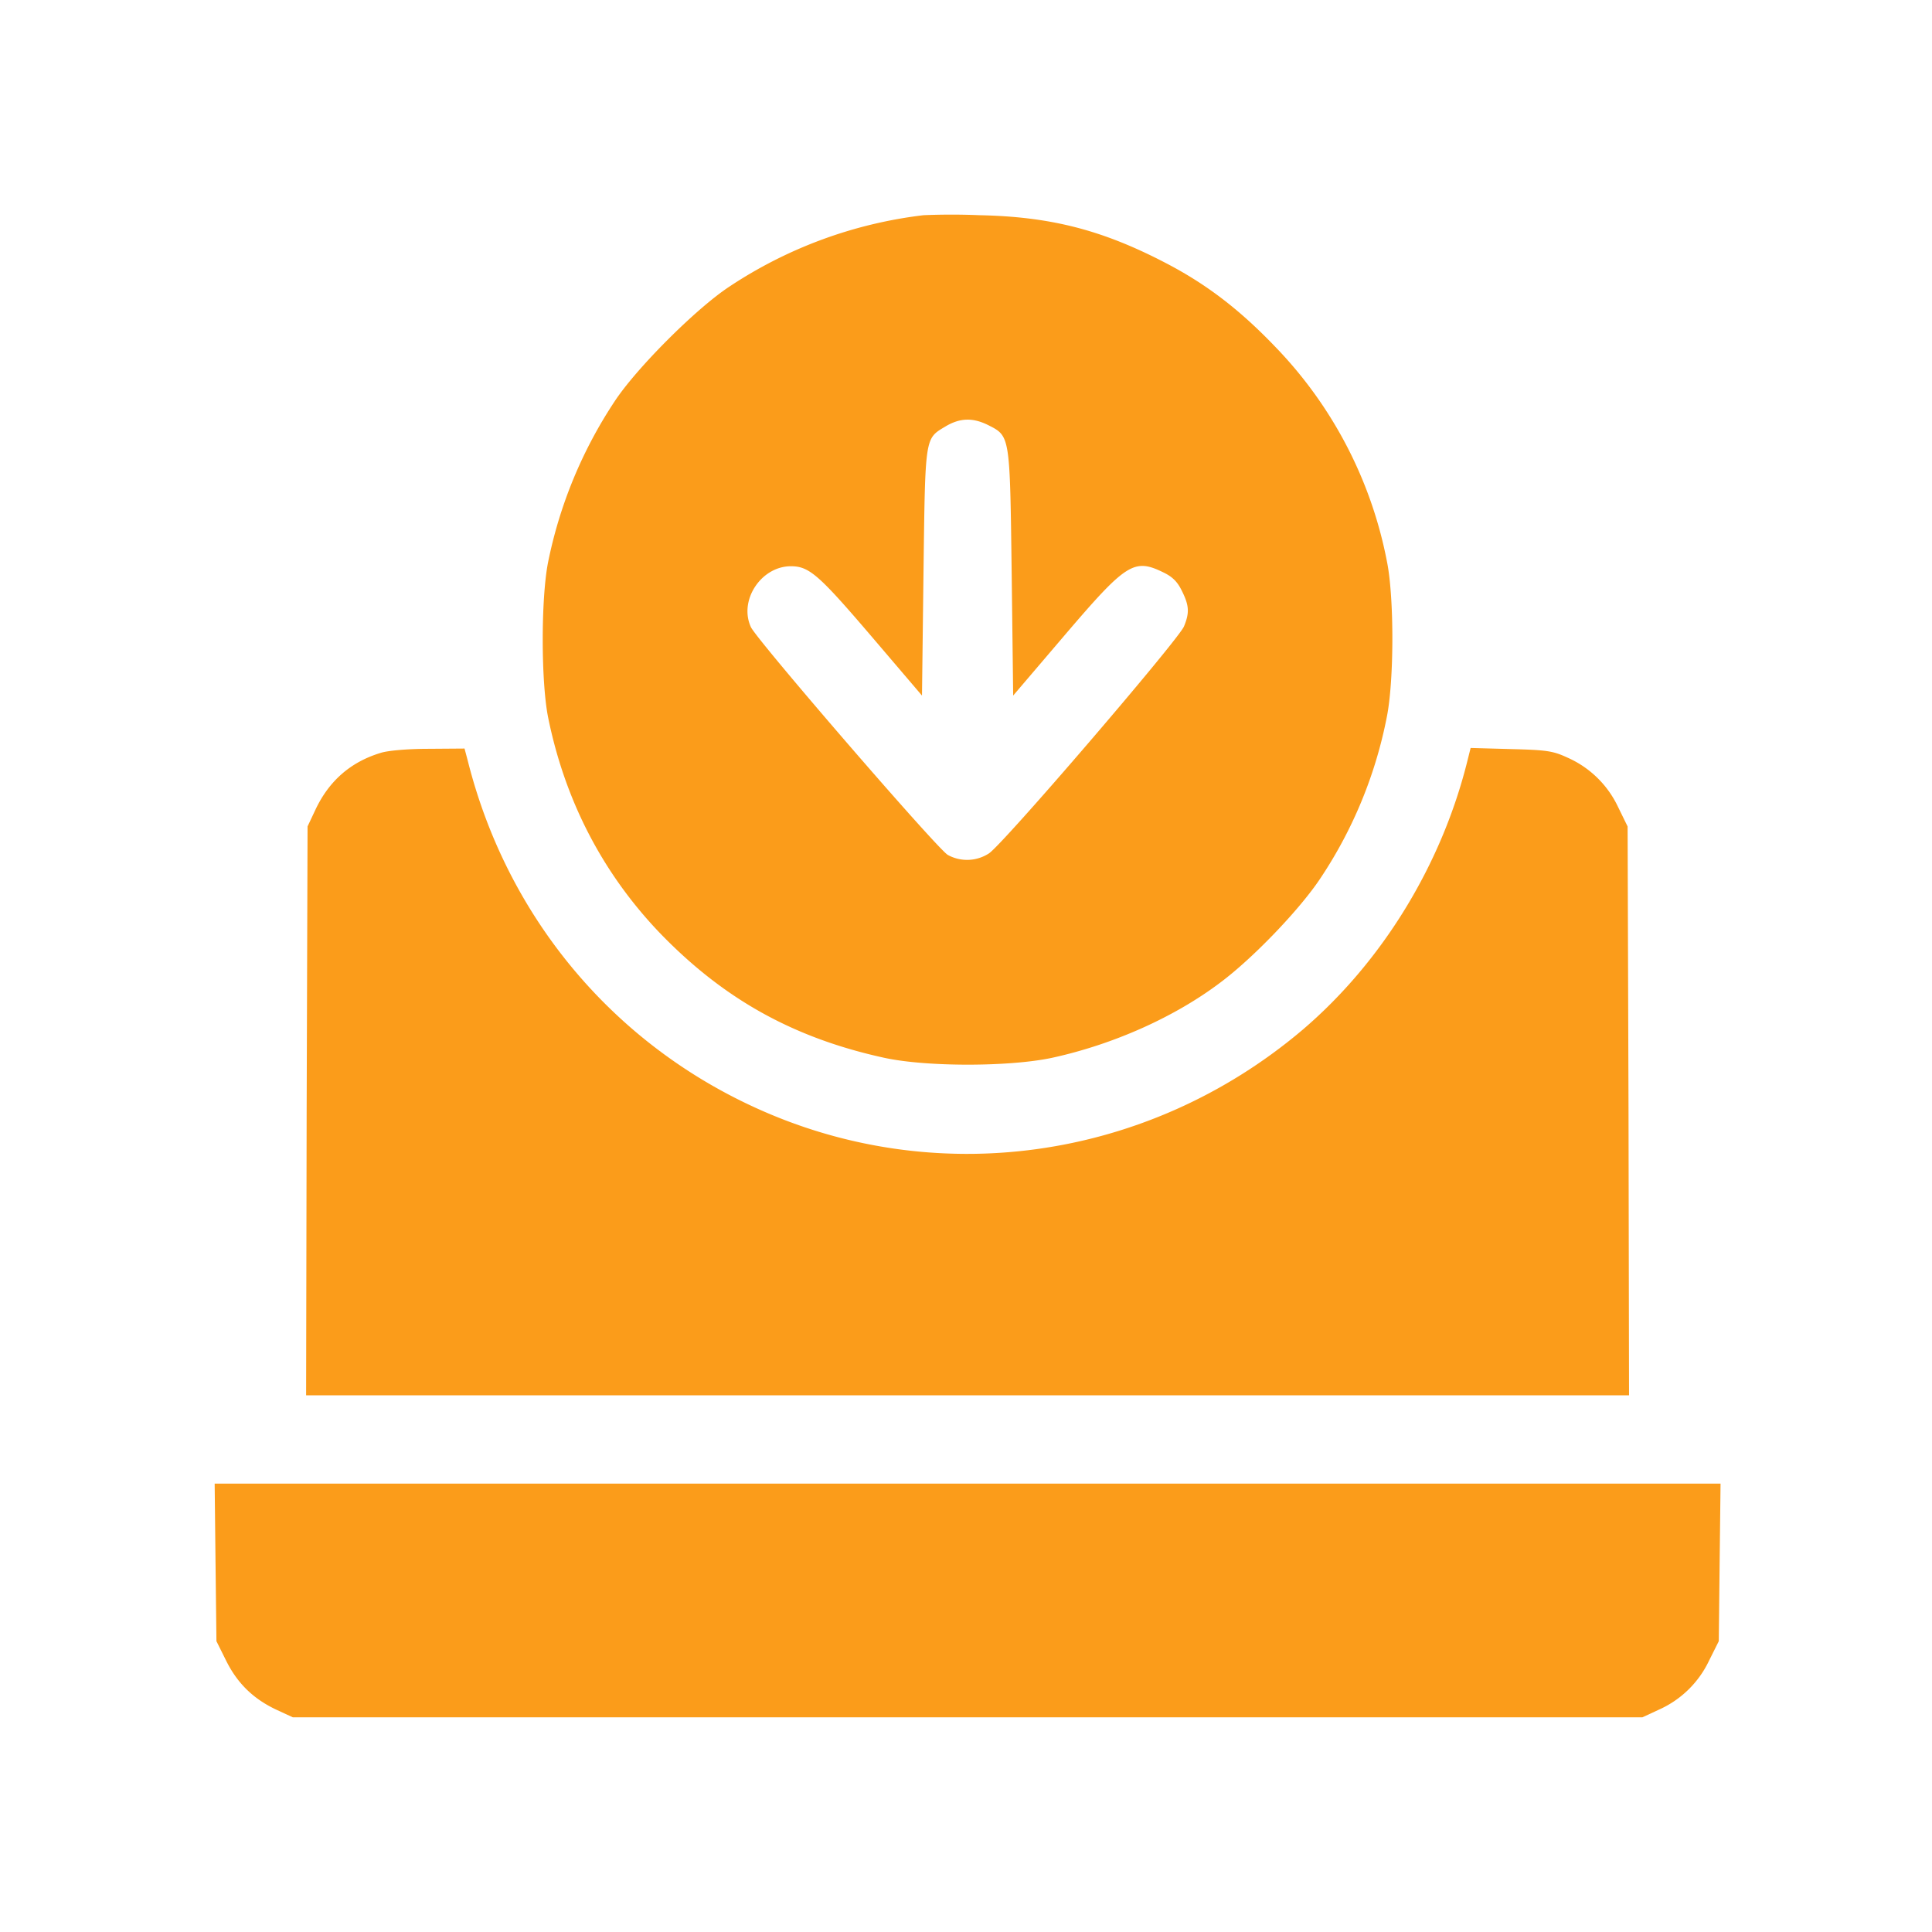
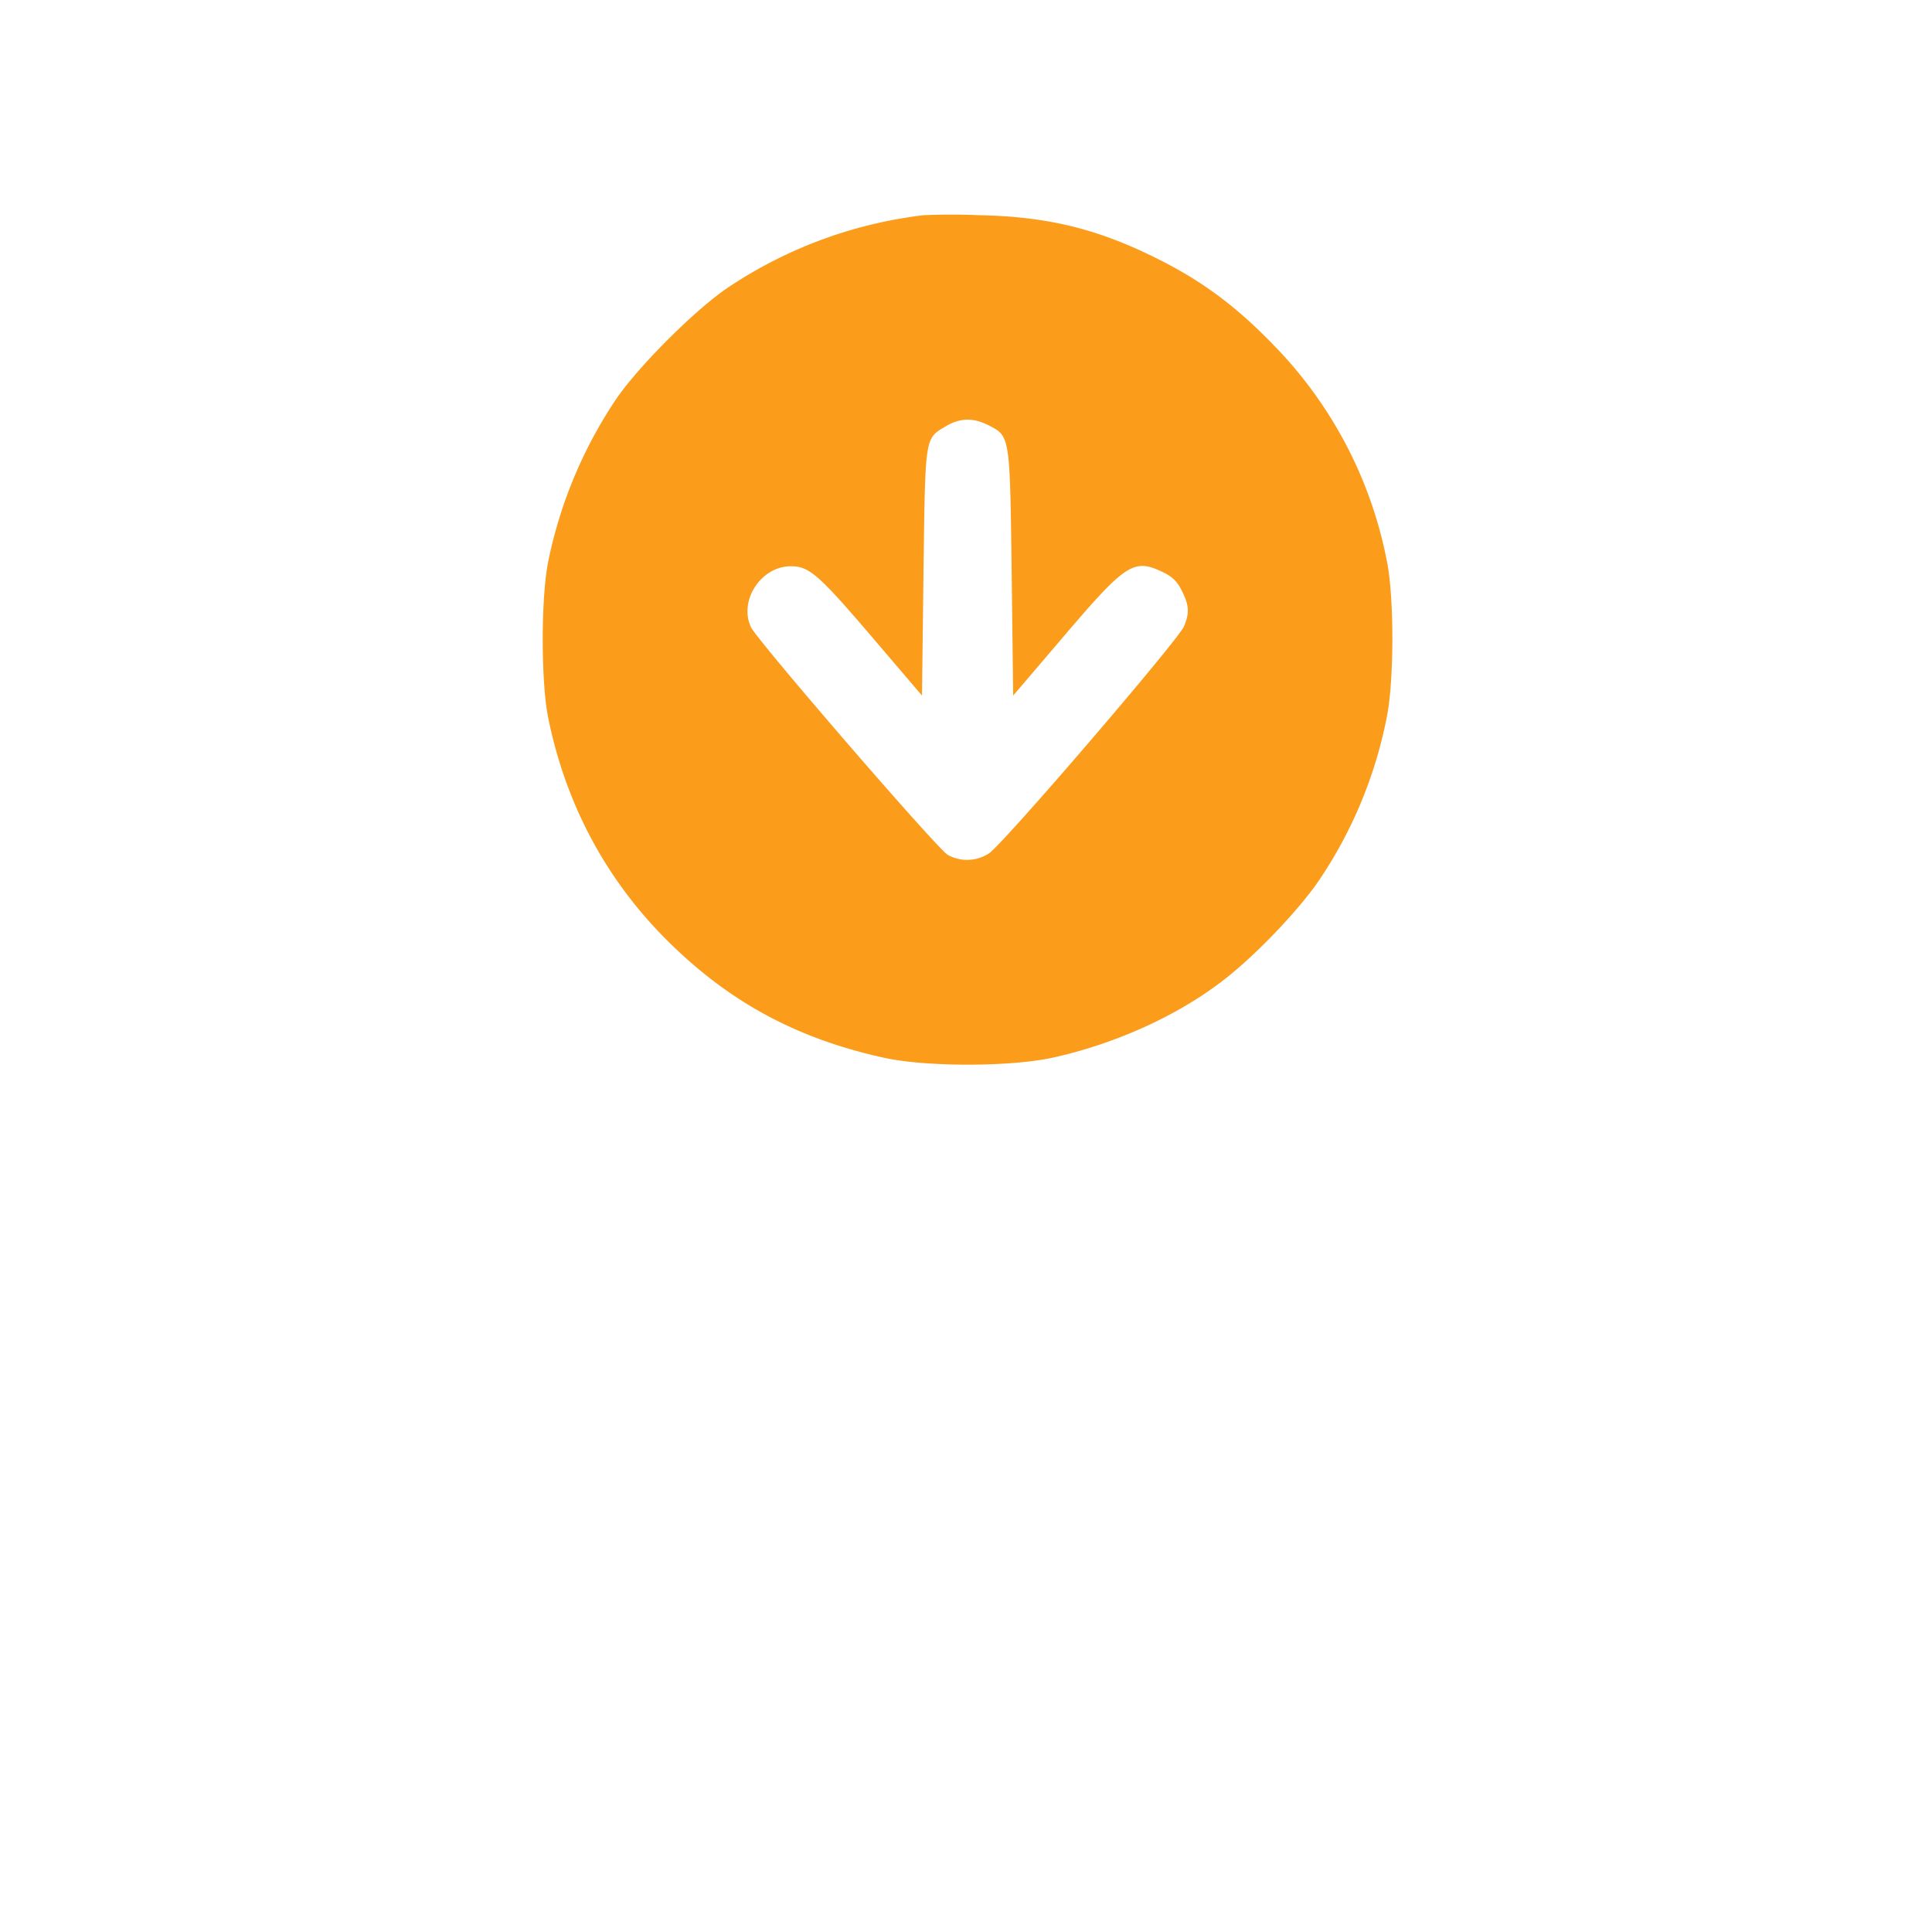
<svg xmlns="http://www.w3.org/2000/svg" width="36" height="36" fill="none" viewBox="0 0 36 36">
  <path fill="#FB9C1A" d="M17.208 4.01a8.308 8.308 0 0 0-3.616 1.33c-.619.406-1.737 1.524-2.142 2.143a8.442 8.442 0 0 0-1.238 2.997c-.132.673-.132 2.207 0 2.881.312 1.545 1.008 2.893 2.065 4.005 1.189 1.238 2.493 1.972 4.202 2.345.784.17 2.323.17 3.123 0 1.134-.247 2.284-.756 3.144-1.408.608-.455 1.48-1.364 1.863-1.945a8.254 8.254 0 0 0 1.232-2.997c.137-.68.137-2.219.006-2.881a7.9 7.9 0 0 0-2.093-4.027c-.668-.696-1.287-1.167-2.049-1.561-1.172-.608-2.13-.855-3.456-.882a12.292 12.292 0 0 0-1.041 0Zm1.205 3.911c.41.208.405.181.438 2.75l.028 2.29.958-1.123c1.15-1.347 1.293-1.44 1.841-1.172.17.082.263.175.345.345.137.274.143.41.038.663-.115.263-3.39 4.081-3.637 4.23a.746.746 0 0 1-.762.027c-.191-.105-3.56-4.005-3.67-4.246-.23-.499.192-1.134.745-1.134.34 0 .52.159 1.49 1.293l.953 1.117.028-2.29c.033-2.547.022-2.492.405-2.722.274-.165.515-.17.8-.028Z" />
-   <path fill="#FB9C1A" d="M7.09 14.03c-.56.17-.965.526-1.217 1.068l-.142.301-.017 5.298L5.704 26h24.651l-.01-5.303-.017-5.297-.18-.368a1.88 1.88 0 0 0-.938-.914c-.273-.126-.383-.143-1.057-.16l-.75-.021-.06.24c-.483 1.946-1.595 3.753-3.074 5.014-2.892 2.448-6.88 3.002-10.272 1.413-2.64-1.233-4.558-3.561-5.28-6.426l-.061-.23-.668.005c-.39 0-.767.033-.899.077ZM4.016 29.113l.017 1.468.18.362c.209.421.505.712.937.915l.307.142h25.146l.306-.142a1.88 1.88 0 0 0 .937-.915l.181-.362.016-1.468.017-1.468H4l.016 1.468Z" />
</svg>